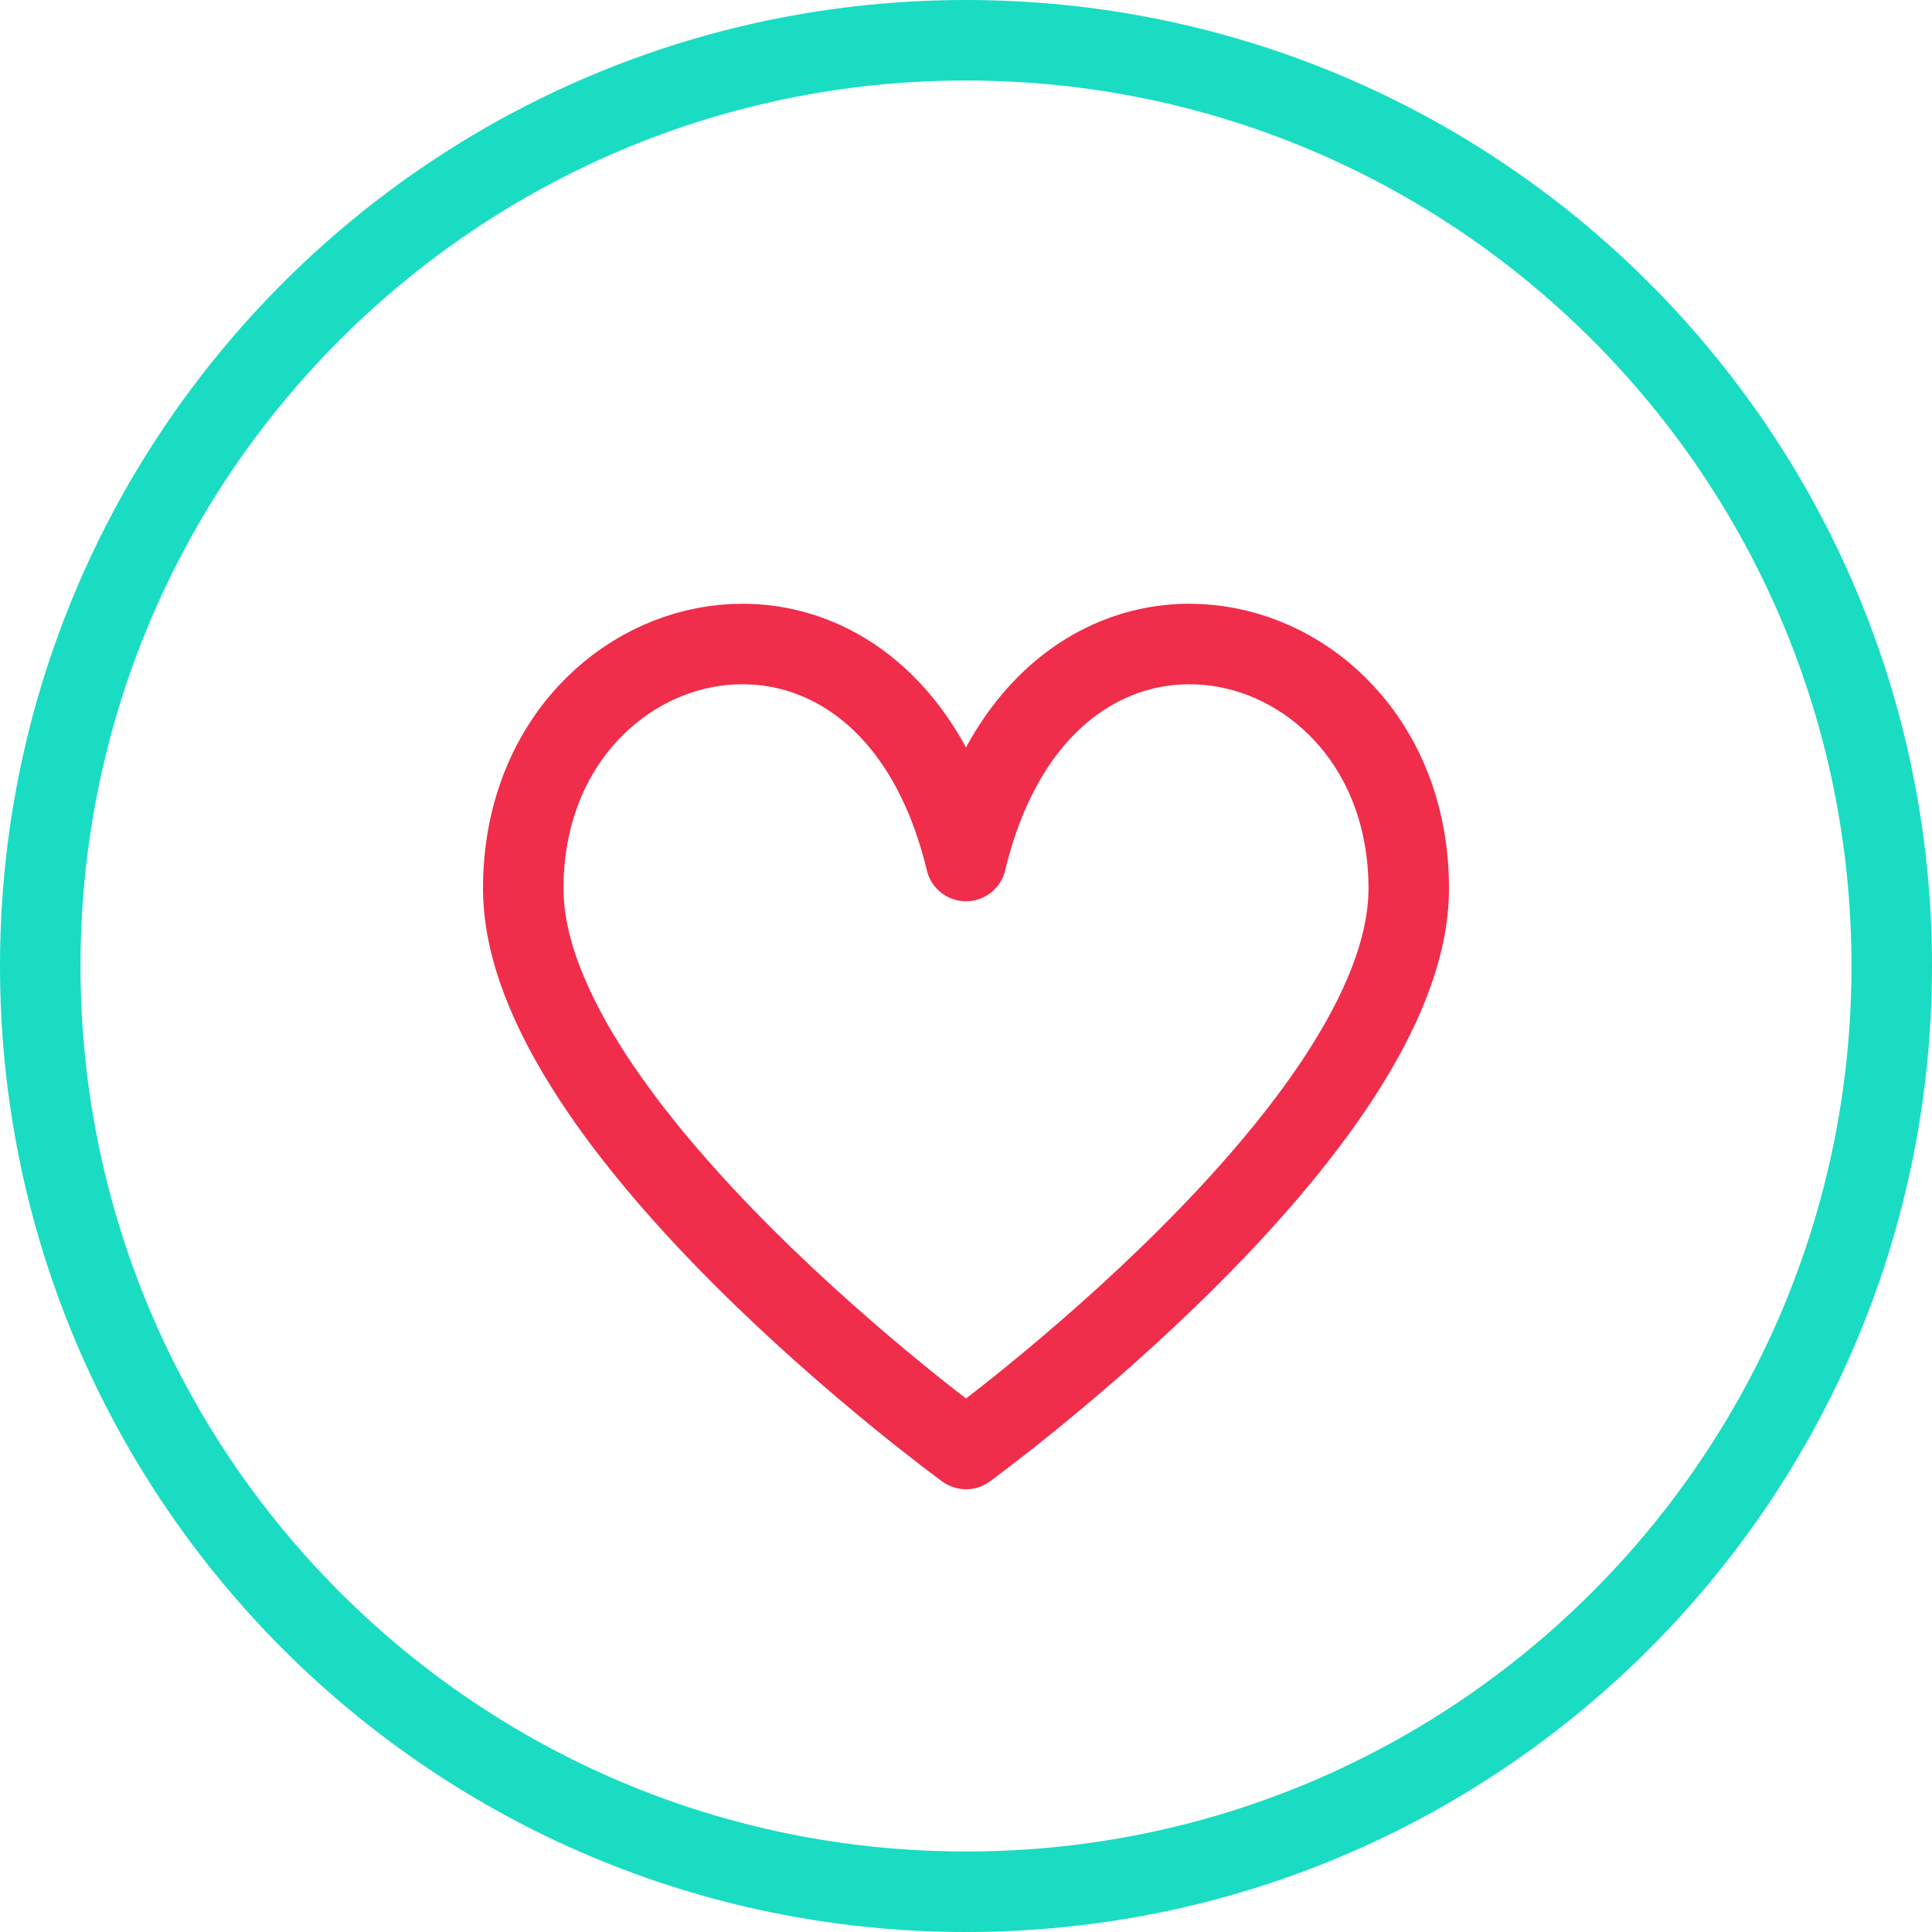
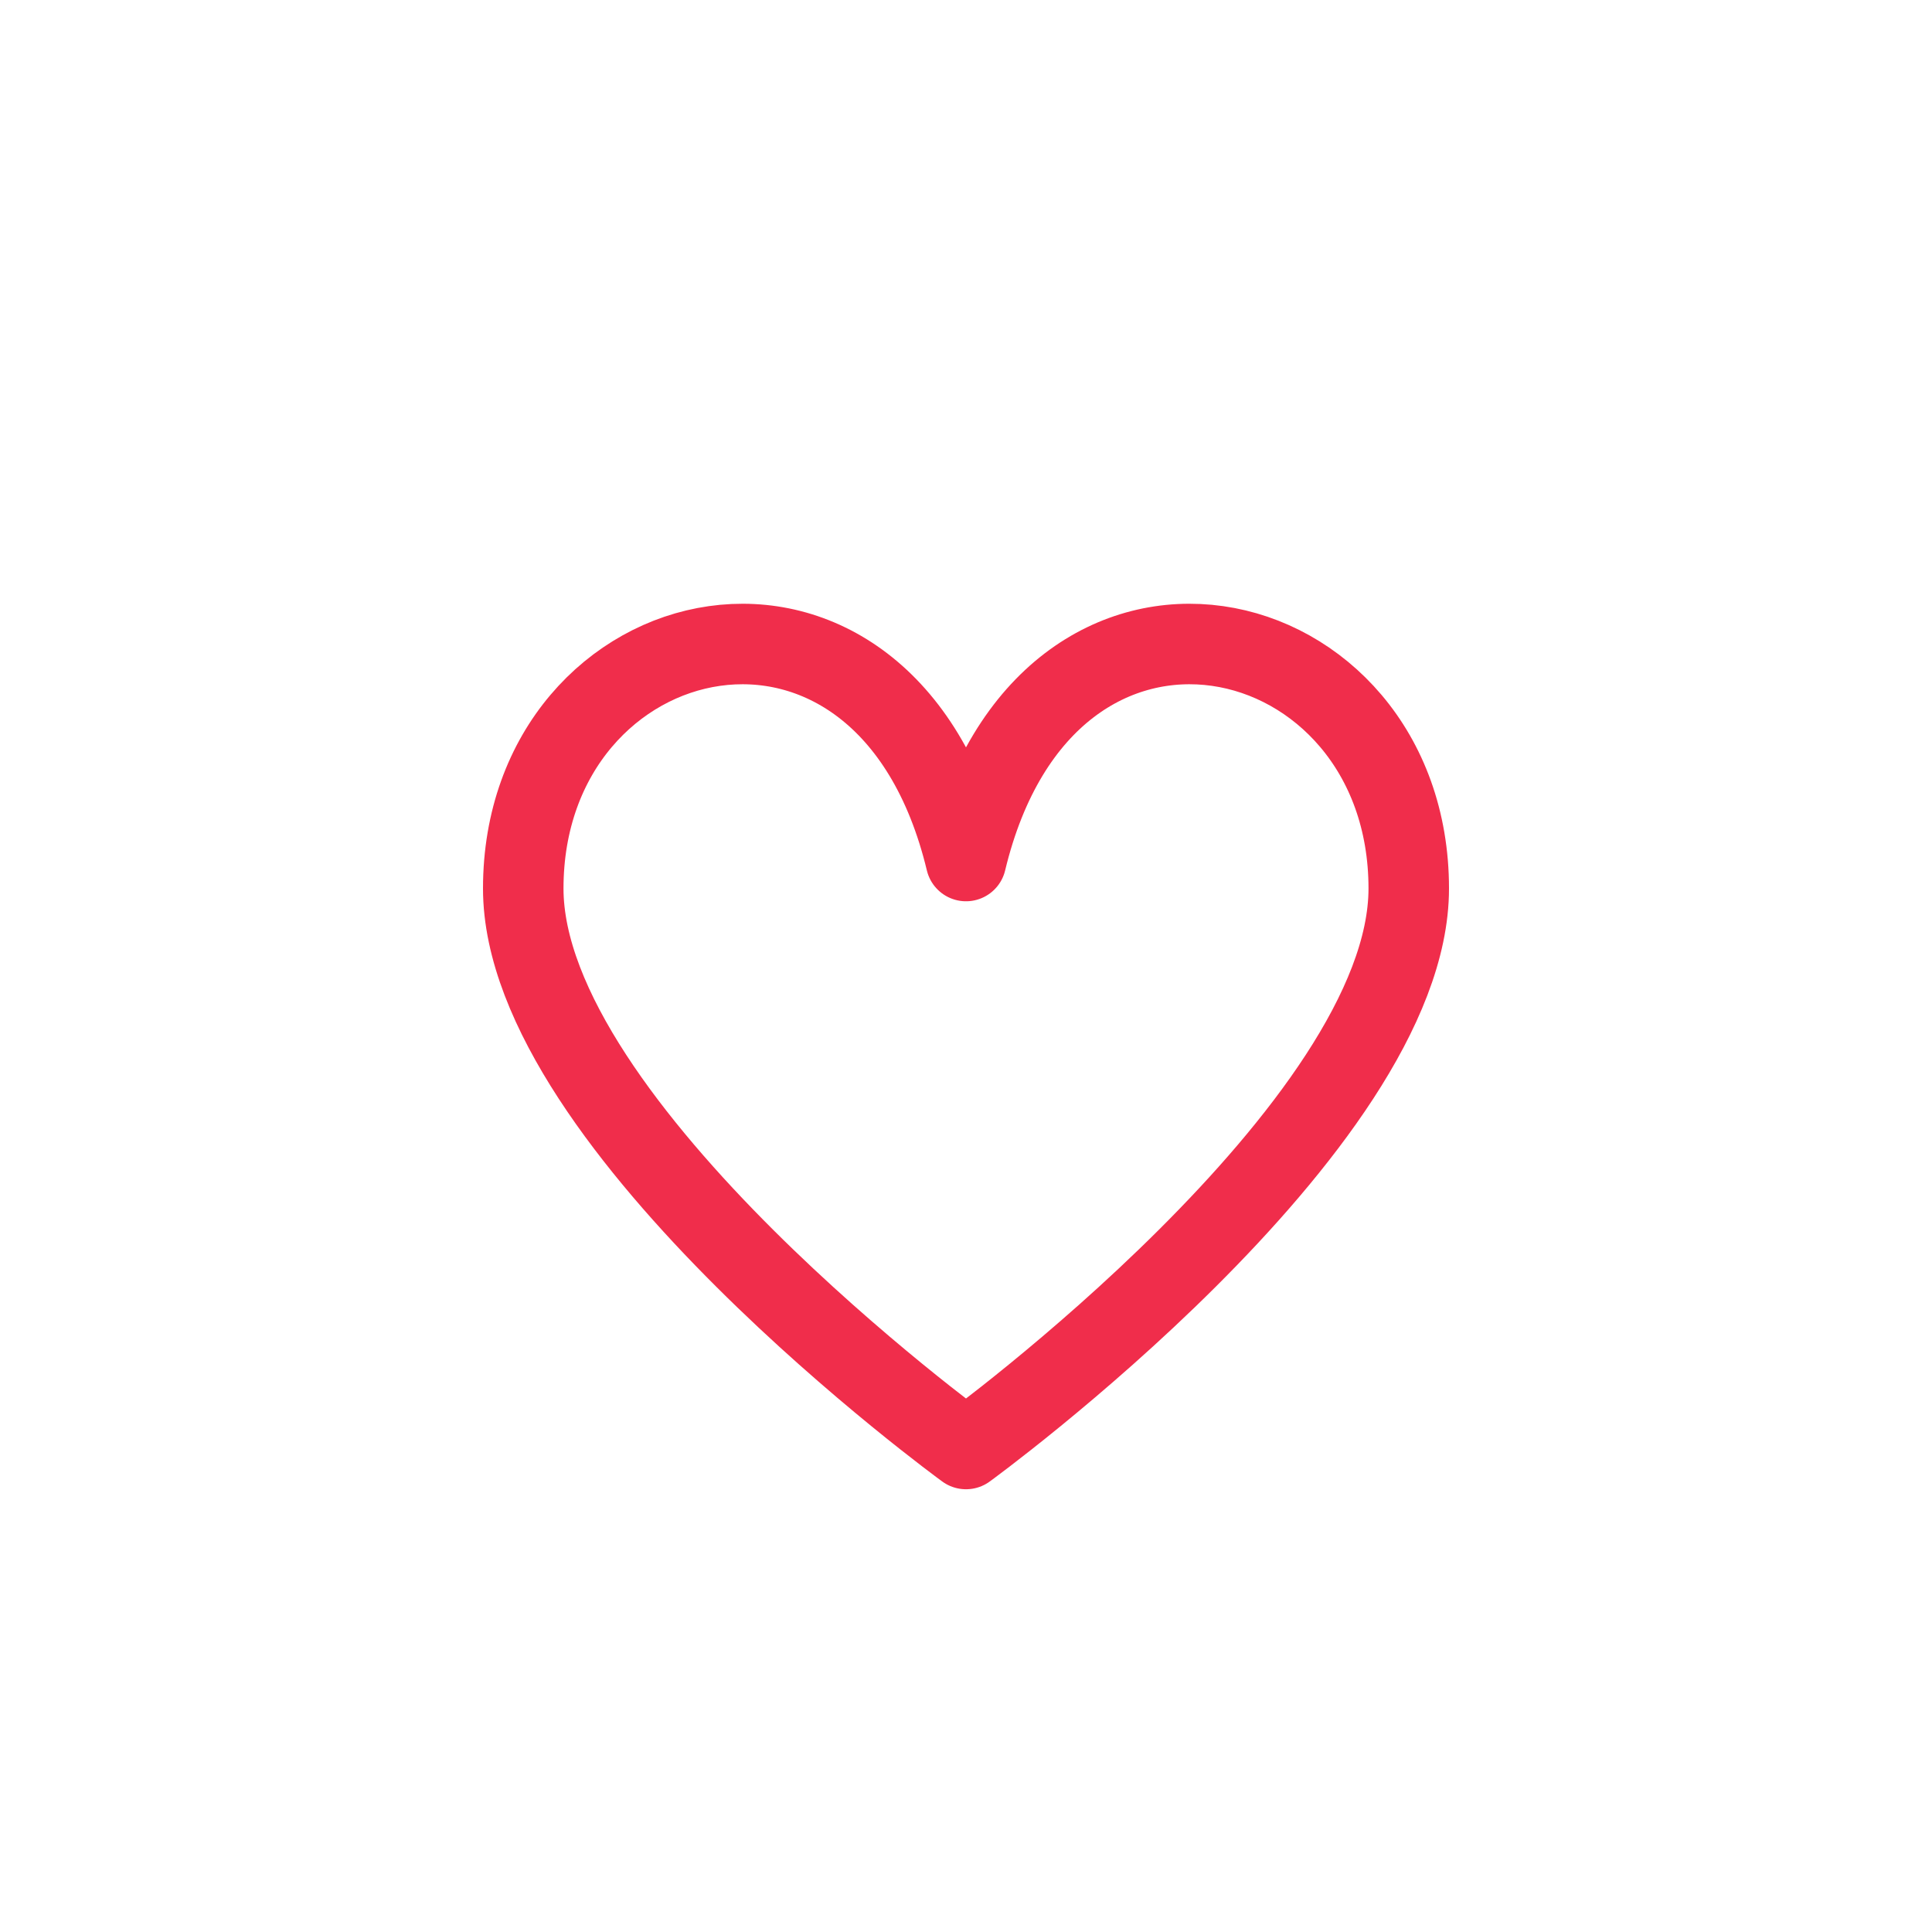
<svg xmlns="http://www.w3.org/2000/svg" width="72px" height="72px" viewBox="0 0 72 72" version="1.1">
  <title>58EE8E77-8705-4C7D-8A06-F9F29664C7B3</title>
  <g id="Page-1" stroke="none" stroke-width="1" fill="none" fill-rule="evenodd" stroke-linejoin="round">
    <g id="Misiune-si-valori-Copy" transform="translate(-1097, -3299)" stroke-width="3">
      <g id="Empatie" transform="translate(1098.5, 3300.5)">
-         <path d="M69,34.5 C69,53.553 53.556,69 34.5,69 C15.444,69 0,53.553 0,34.5 C0,15.444 15.444,0 34.5,0 C53.556,0 69,15.444 69,34.5 L69,34.5 Z" id="Stroke-826" stroke="#19DCC3" />
        <path d="M34.5,52.5 C34.5,52.5 51,40.5 51,31.611 C51,21.354 37.5,18.111 34.5,30.588 C31.5,18.111 18,21.354 18,31.611 C18,40.5 34.5,52.5 34.5,52.5 L34.5,52.5 Z" id="Stroke-827" stroke="#F02D4B" />
      </g>
    </g>
  </g>
</svg>